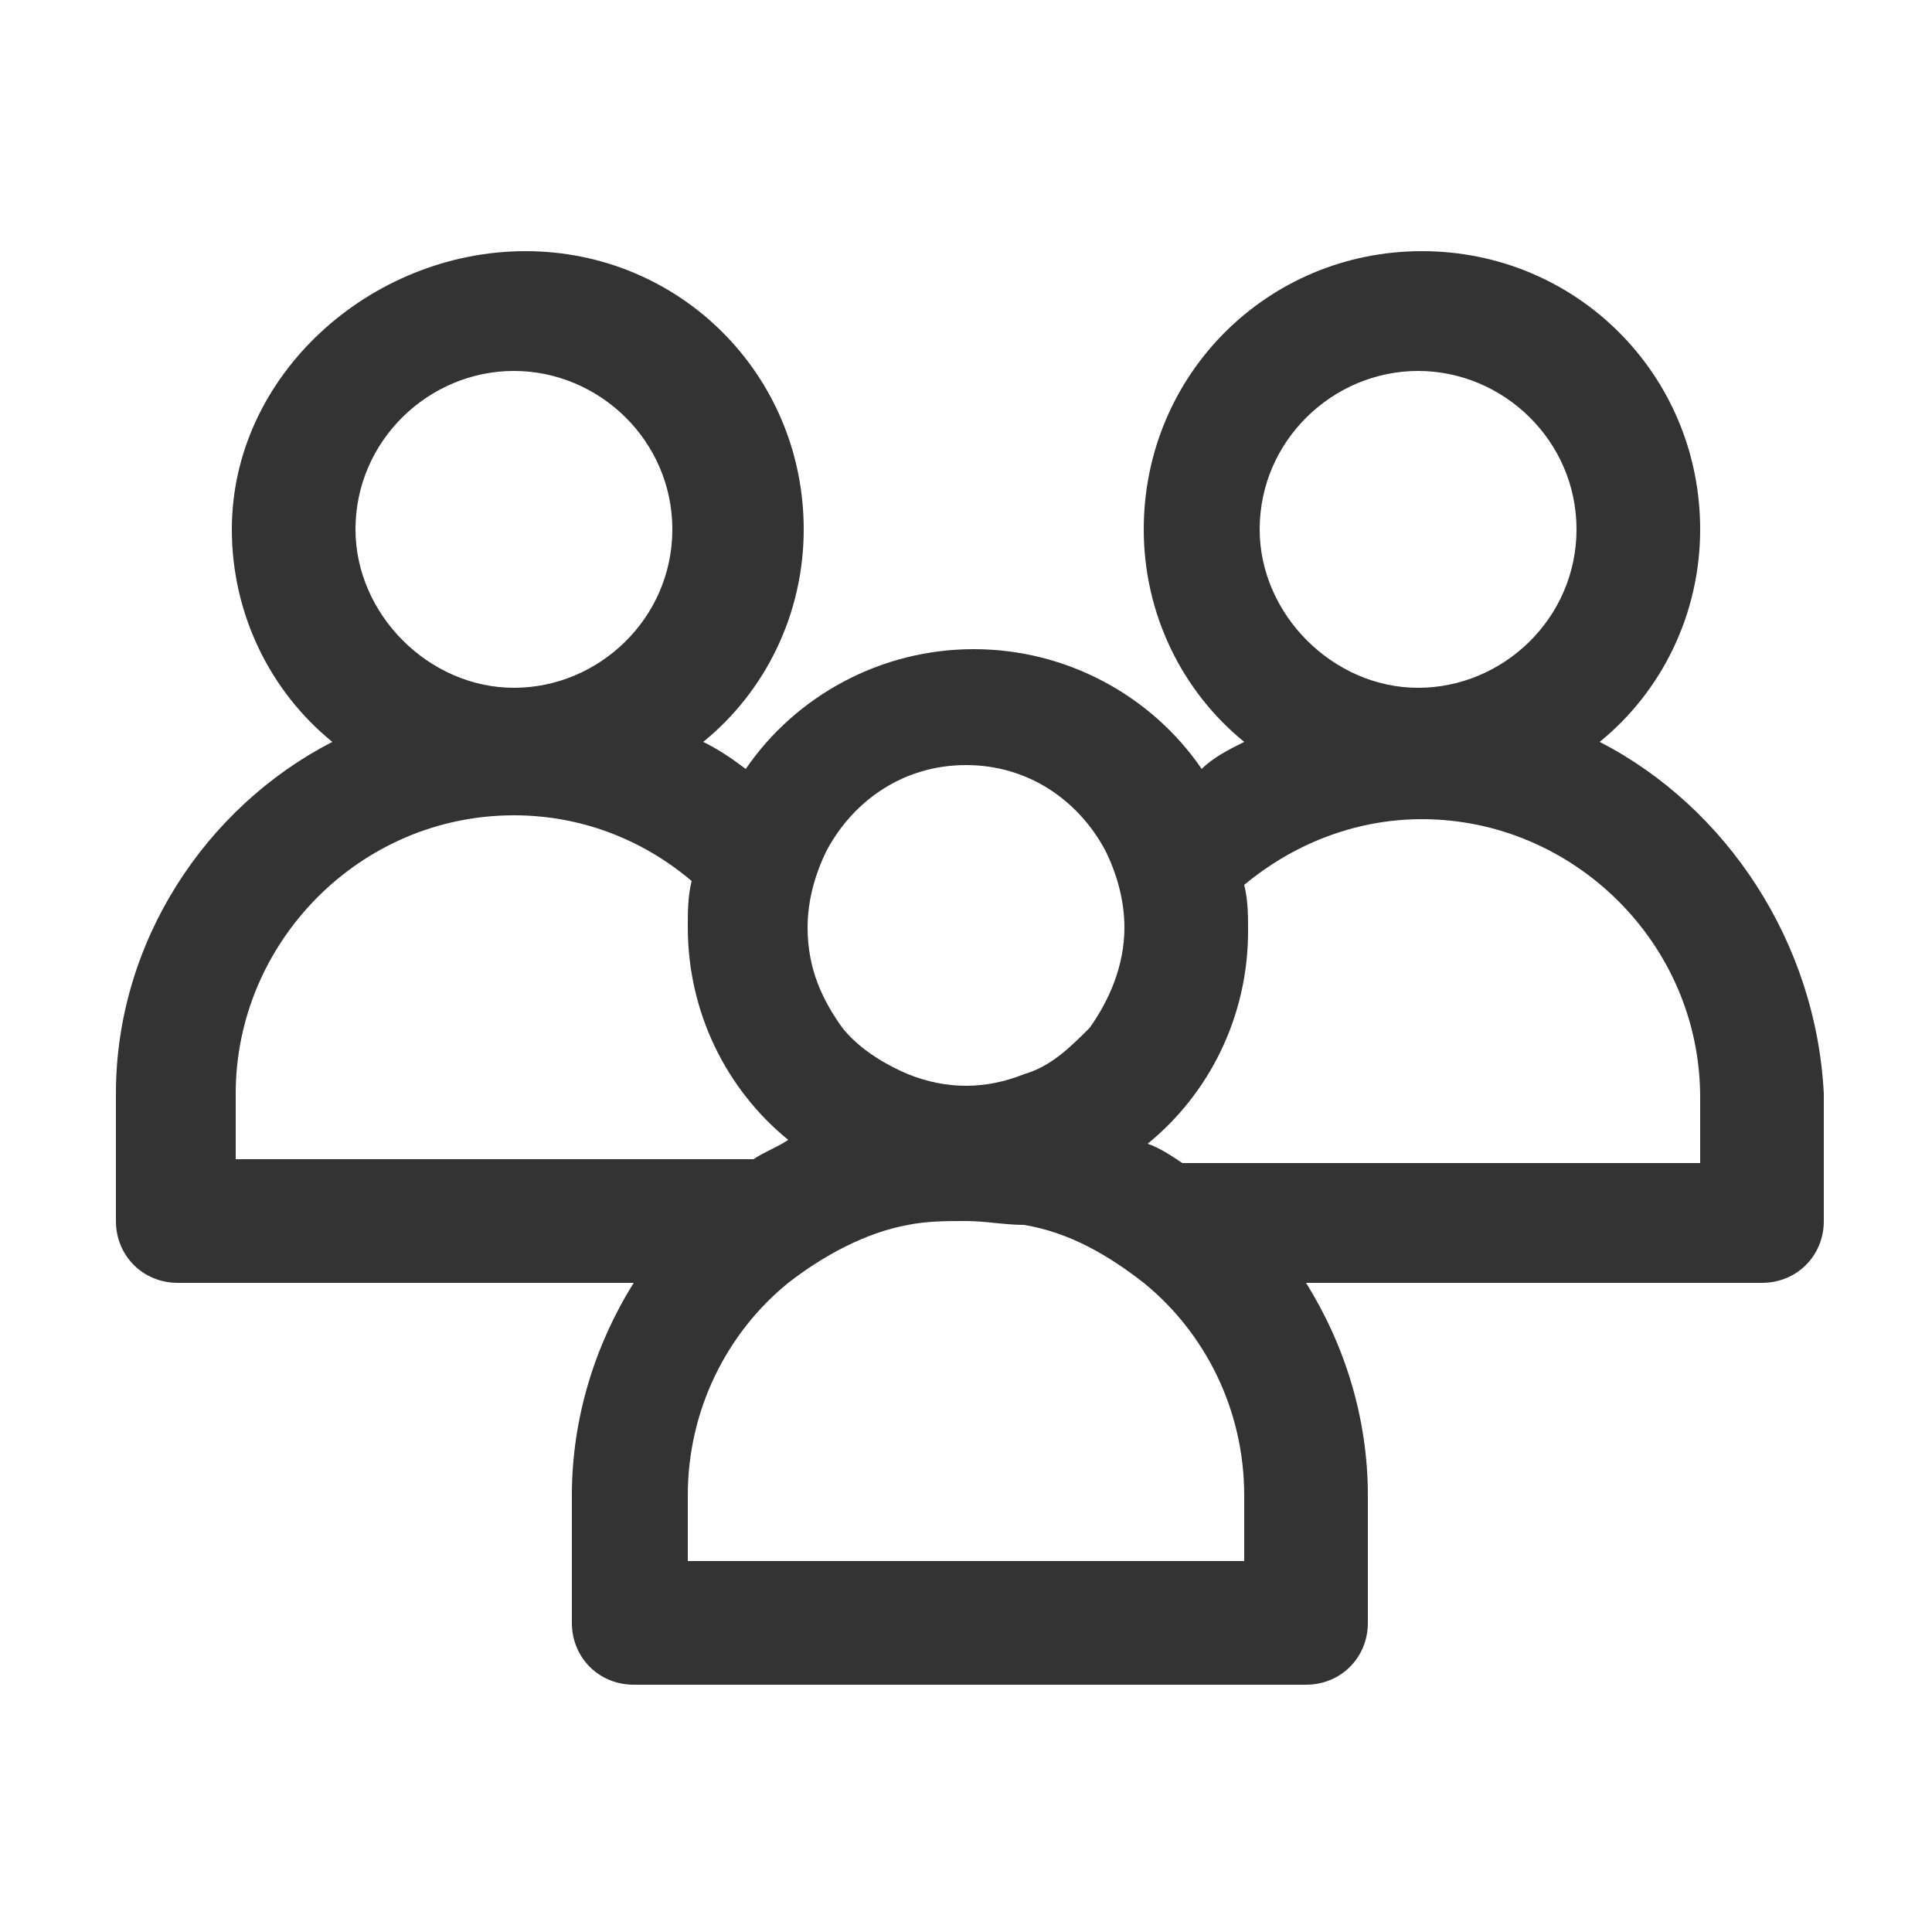
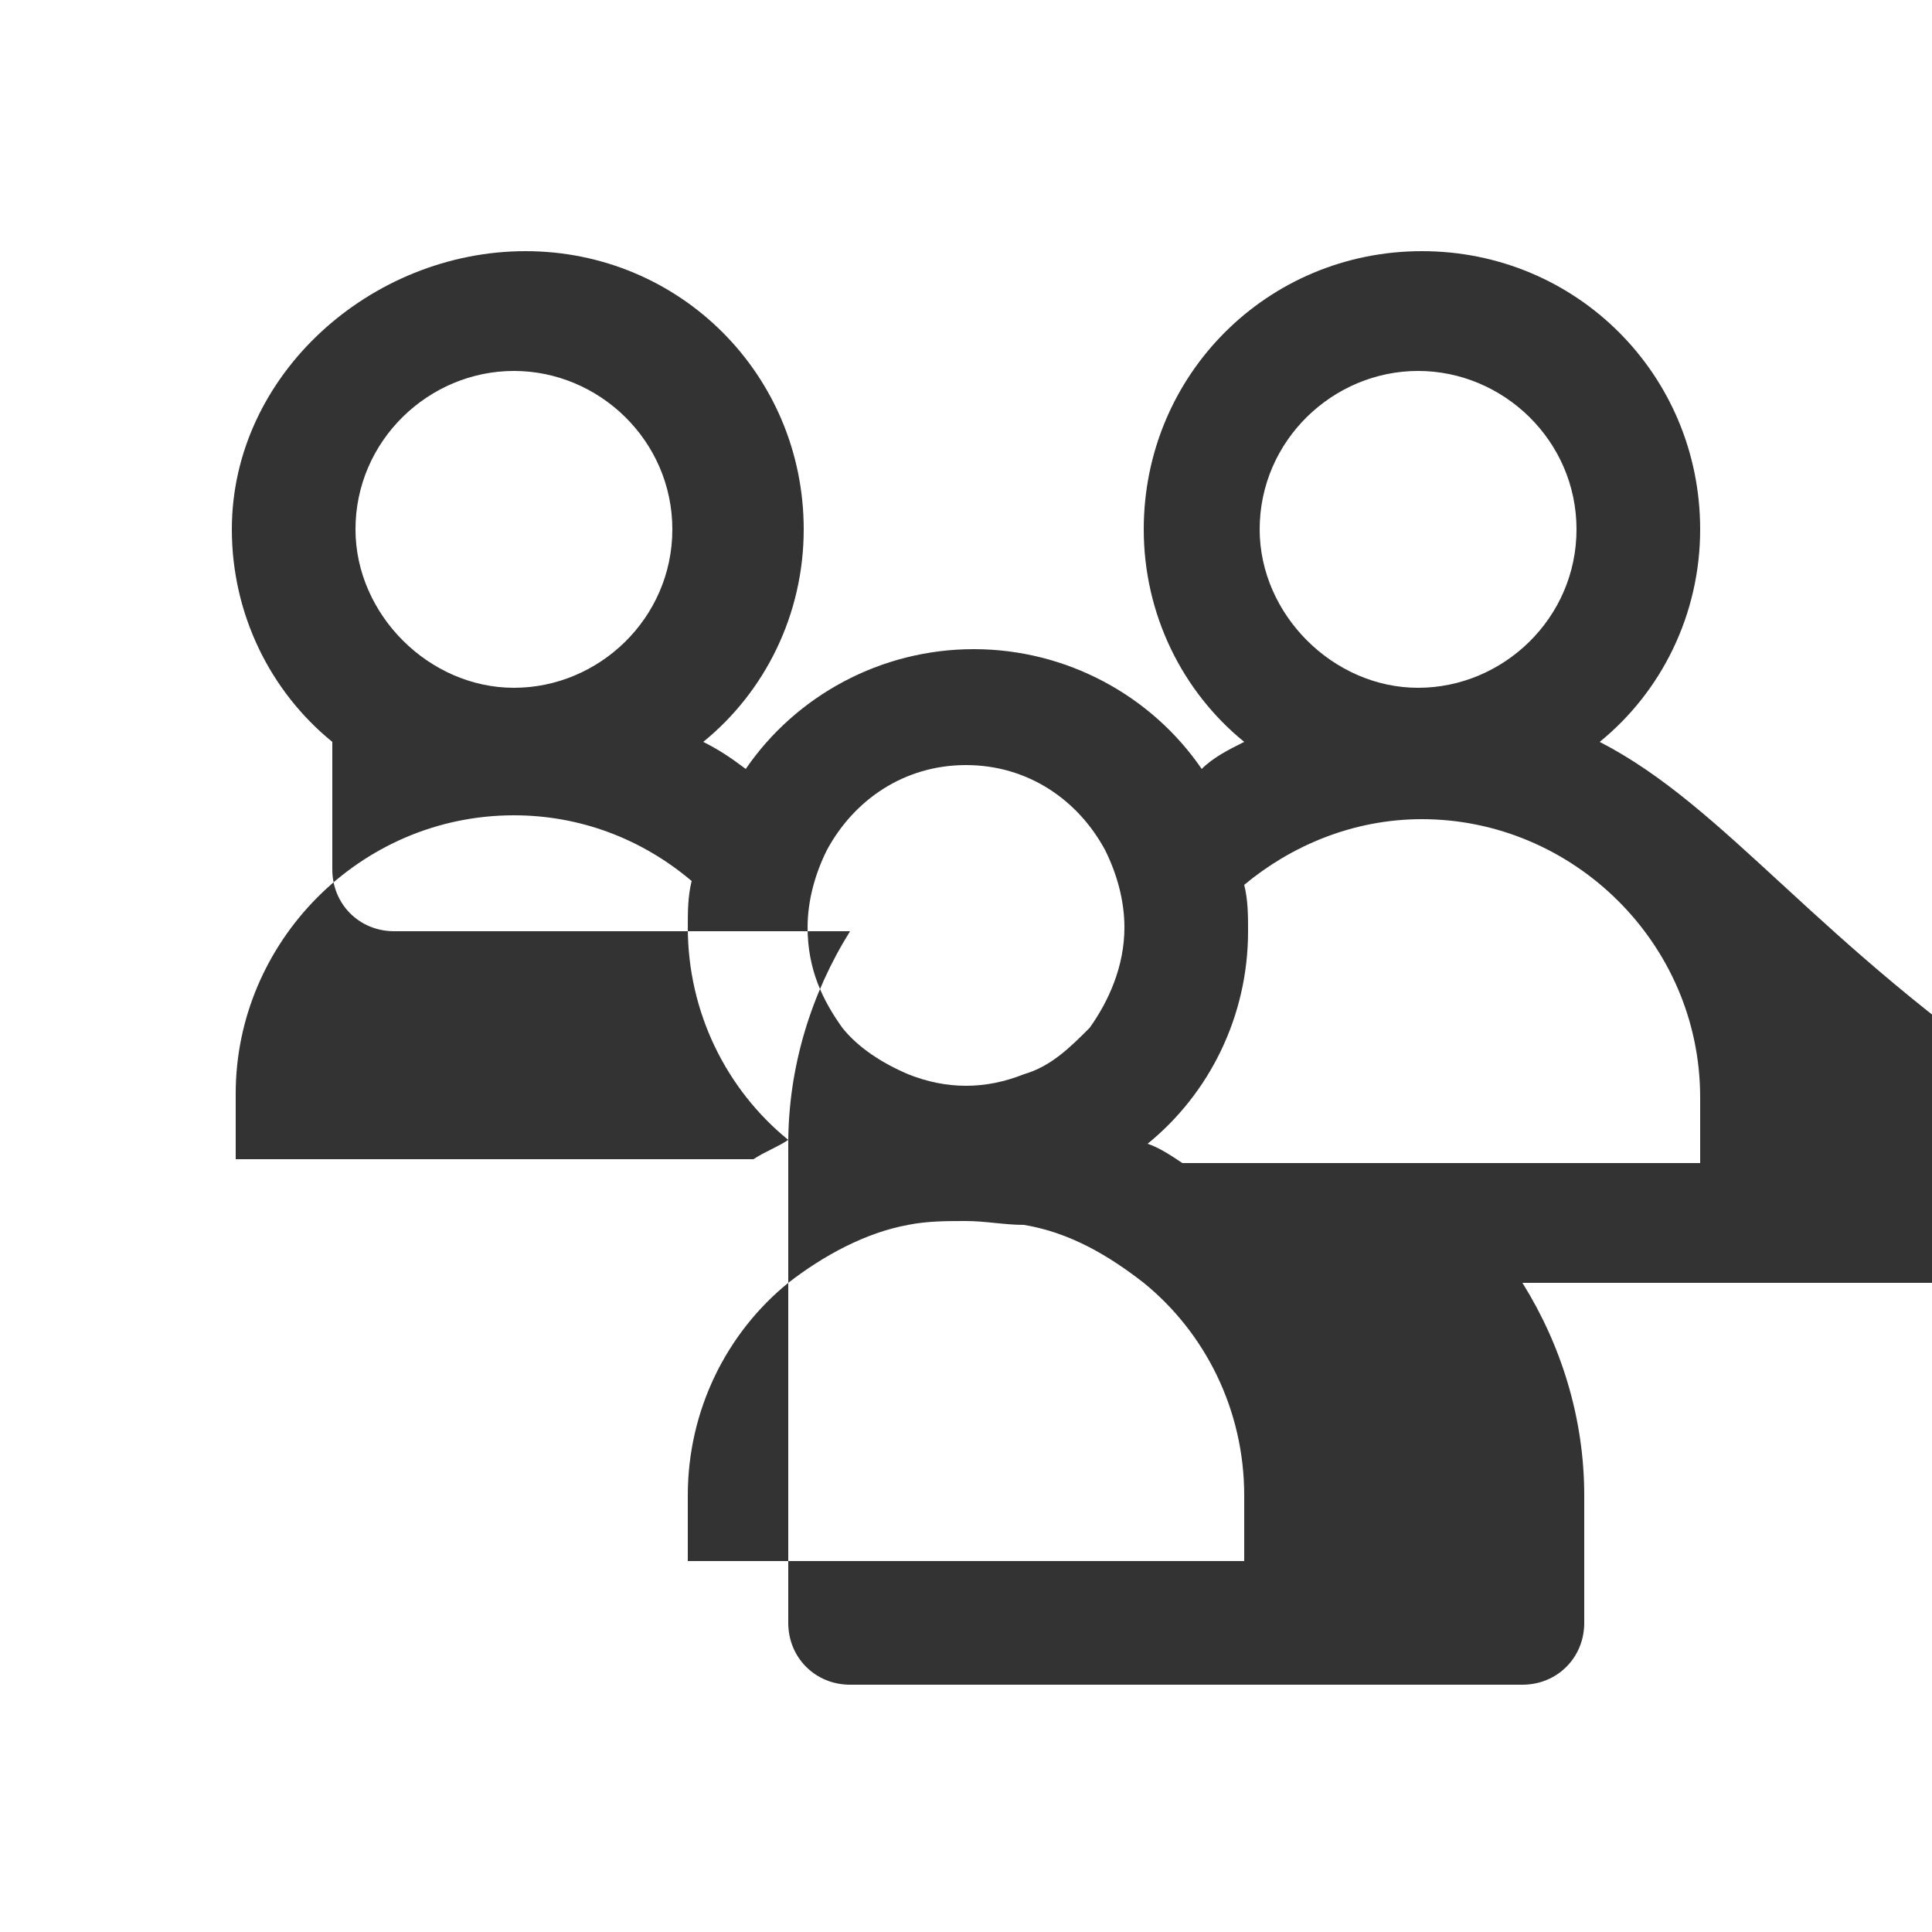
<svg xmlns="http://www.w3.org/2000/svg" version="1.1" id="Слой_1" x="0px" y="0px" viewBox="0 0 50 50" style="enable-background:new 0 0 50 50;" xml:space="preserve">
  <style type="text/css">
	.st0{fill-rule:evenodd;clip-rule:evenodd;fill:#333333;}
	.st1{fill-rule:evenodd;clip-rule:evenodd;fill:#FFFFFF;filter:url(#Adobe_OpacityMaskFilter);}
	.st2{mask:url(#path-1-inside-1_500_1955_00000001633105414454778830000010875951650441431979_);fill:#333333;}
	.st3{fill:#333333;}
	.st4{fill:#F4F8FC;}
	
		.st5{fill-rule:evenodd;clip-rule:evenodd;fill:#FFFFFF;filter:url(#Adobe_OpacityMaskFilter_00000150078484458568687940000015635701487806985117_);}
	.st6{mask:url(#path-1-inside-1_500_1955_00000038406264663734344730000005913941032591522747_);fill:#333333;}
	.st7{fill:none;stroke:#333333;stroke-width:3.118;stroke-linecap:round;stroke-linejoin:round;stroke-miterlimit:10;}
	.st8{fill:#F4F8FC;stroke:#333333;stroke-width:3.118;stroke-linecap:round;stroke-linejoin:round;stroke-miterlimit:10;}
</style>
-   <path class="st3" d="M41.4,19.2c1.6-1.3,2.6-3.3,2.6-5.5c0-4-3.2-7.2-7.2-7.2s-7.2,3.2-7.2,7.2c0,2.2,1,4.2,2.6,5.5  c-0.4,0.2-0.8,0.4-1.1,0.7c-1.3-1.9-3.5-3.1-5.9-3.1s-4.6,1.2-5.9,3.1c-0.4-0.3-0.7-0.5-1.1-0.7c1.6-1.3,2.6-3.3,2.6-5.5  c0-4-3.2-7.2-7.2-7.2S6,9.7,6,13.7c0,2.2,1,4.2,2.6,5.5C5.3,20.9,3,24.4,3,28.3v3.3c0,0.9,0.7,1.6,1.6,1.6h11.8  c-1,1.6-1.6,3.5-1.6,5.5V42c0,0.9,0.7,1.6,1.6,1.6h17.4c0.9,0,1.6-0.7,1.6-1.6v-3.3c0-2-0.6-3.9-1.6-5.5h11.8c0.9,0,1.6-0.7,1.6-1.6  v-3.3C47,24.4,44.7,20.9,41.4,19.2z M43.9,30.1H30.6c-0.3-0.2-0.6-0.4-0.9-0.5c1.6-1.3,2.6-3.3,2.6-5.5c0-0.4,0-0.8-0.1-1.2  c1.2-1,2.8-1.7,4.6-1.7c3.9,0,7.2,3.2,7.2,7.2V30.1z M32.2,38.7v1.7H17.8v-1.7c0-2.2,1-4.2,2.6-5.5c0.9-0.7,2-1.3,3.1-1.5  c0.5-0.1,1-0.1,1.5-0.1s1,0.1,1.5,0.1c1.2,0.2,2.2,0.8,3.1,1.5C31.2,34.5,32.2,36.5,32.2,38.7z M6.1,28.3c0-3.9,3.2-7.2,7.2-7.2  c1.7,0,3.3,0.6,4.6,1.7c-0.1,0.4-0.1,0.8-0.1,1.2c0,2.2,1,4.2,2.6,5.5c-0.3,0.2-0.6,0.3-0.9,0.5H6.1V28.3z M9.2,13.7  c0-2.3,1.9-4.1,4.1-4.1s4.1,1.8,4.1,4.1s-1.9,4.1-4.1,4.1S9.2,15.9,9.2,13.7z M20.9,24c0-0.7,0.2-1.4,0.5-2c0.7-1.3,2-2.2,3.6-2.2  s2.9,0.9,3.6,2.2c0.3,0.6,0.5,1.3,0.5,2c0,0,0,0,0,0c0,1-0.4,1.9-0.9,2.6c-0.5,0.5-1,1-1.7,1.2c-0.5,0.2-1,0.3-1.5,0.3  c-0.5,0-1-0.1-1.5-0.3c-0.7-0.3-1.3-0.7-1.7-1.2C21.3,25.9,20.9,25.1,20.9,24C20.9,24.1,20.9,24.1,20.9,24z M32.6,13.7  c0-2.3,1.9-4.1,4.1-4.1s4.1,1.8,4.1,4.1s-1.9,4.1-4.1,4.1S32.6,15.9,32.6,13.7z" />
+   <path class="st3" d="M41.4,19.2c1.6-1.3,2.6-3.3,2.6-5.5c0-4-3.2-7.2-7.2-7.2s-7.2,3.2-7.2,7.2c0,2.2,1,4.2,2.6,5.5  c-0.4,0.2-0.8,0.4-1.1,0.7c-1.3-1.9-3.5-3.1-5.9-3.1s-4.6,1.2-5.9,3.1c-0.4-0.3-0.7-0.5-1.1-0.7c1.6-1.3,2.6-3.3,2.6-5.5  c0-4-3.2-7.2-7.2-7.2S6,9.7,6,13.7c0,2.2,1,4.2,2.6,5.5v3.3c0,0.9,0.7,1.6,1.6,1.6h11.8  c-1,1.6-1.6,3.5-1.6,5.5V42c0,0.9,0.7,1.6,1.6,1.6h17.4c0.9,0,1.6-0.7,1.6-1.6v-3.3c0-2-0.6-3.9-1.6-5.5h11.8c0.9,0,1.6-0.7,1.6-1.6  v-3.3C47,24.4,44.7,20.9,41.4,19.2z M43.9,30.1H30.6c-0.3-0.2-0.6-0.4-0.9-0.5c1.6-1.3,2.6-3.3,2.6-5.5c0-0.4,0-0.8-0.1-1.2  c1.2-1,2.8-1.7,4.6-1.7c3.9,0,7.2,3.2,7.2,7.2V30.1z M32.2,38.7v1.7H17.8v-1.7c0-2.2,1-4.2,2.6-5.5c0.9-0.7,2-1.3,3.1-1.5  c0.5-0.1,1-0.1,1.5-0.1s1,0.1,1.5,0.1c1.2,0.2,2.2,0.8,3.1,1.5C31.2,34.5,32.2,36.5,32.2,38.7z M6.1,28.3c0-3.9,3.2-7.2,7.2-7.2  c1.7,0,3.3,0.6,4.6,1.7c-0.1,0.4-0.1,0.8-0.1,1.2c0,2.2,1,4.2,2.6,5.5c-0.3,0.2-0.6,0.3-0.9,0.5H6.1V28.3z M9.2,13.7  c0-2.3,1.9-4.1,4.1-4.1s4.1,1.8,4.1,4.1s-1.9,4.1-4.1,4.1S9.2,15.9,9.2,13.7z M20.9,24c0-0.7,0.2-1.4,0.5-2c0.7-1.3,2-2.2,3.6-2.2  s2.9,0.9,3.6,2.2c0.3,0.6,0.5,1.3,0.5,2c0,0,0,0,0,0c0,1-0.4,1.9-0.9,2.6c-0.5,0.5-1,1-1.7,1.2c-0.5,0.2-1,0.3-1.5,0.3  c-0.5,0-1-0.1-1.5-0.3c-0.7-0.3-1.3-0.7-1.7-1.2C21.3,25.9,20.9,25.1,20.9,24C20.9,24.1,20.9,24.1,20.9,24z M32.6,13.7  c0-2.3,1.9-4.1,4.1-4.1s4.1,1.8,4.1,4.1s-1.9,4.1-4.1,4.1S32.6,15.9,32.6,13.7z" />
</svg>